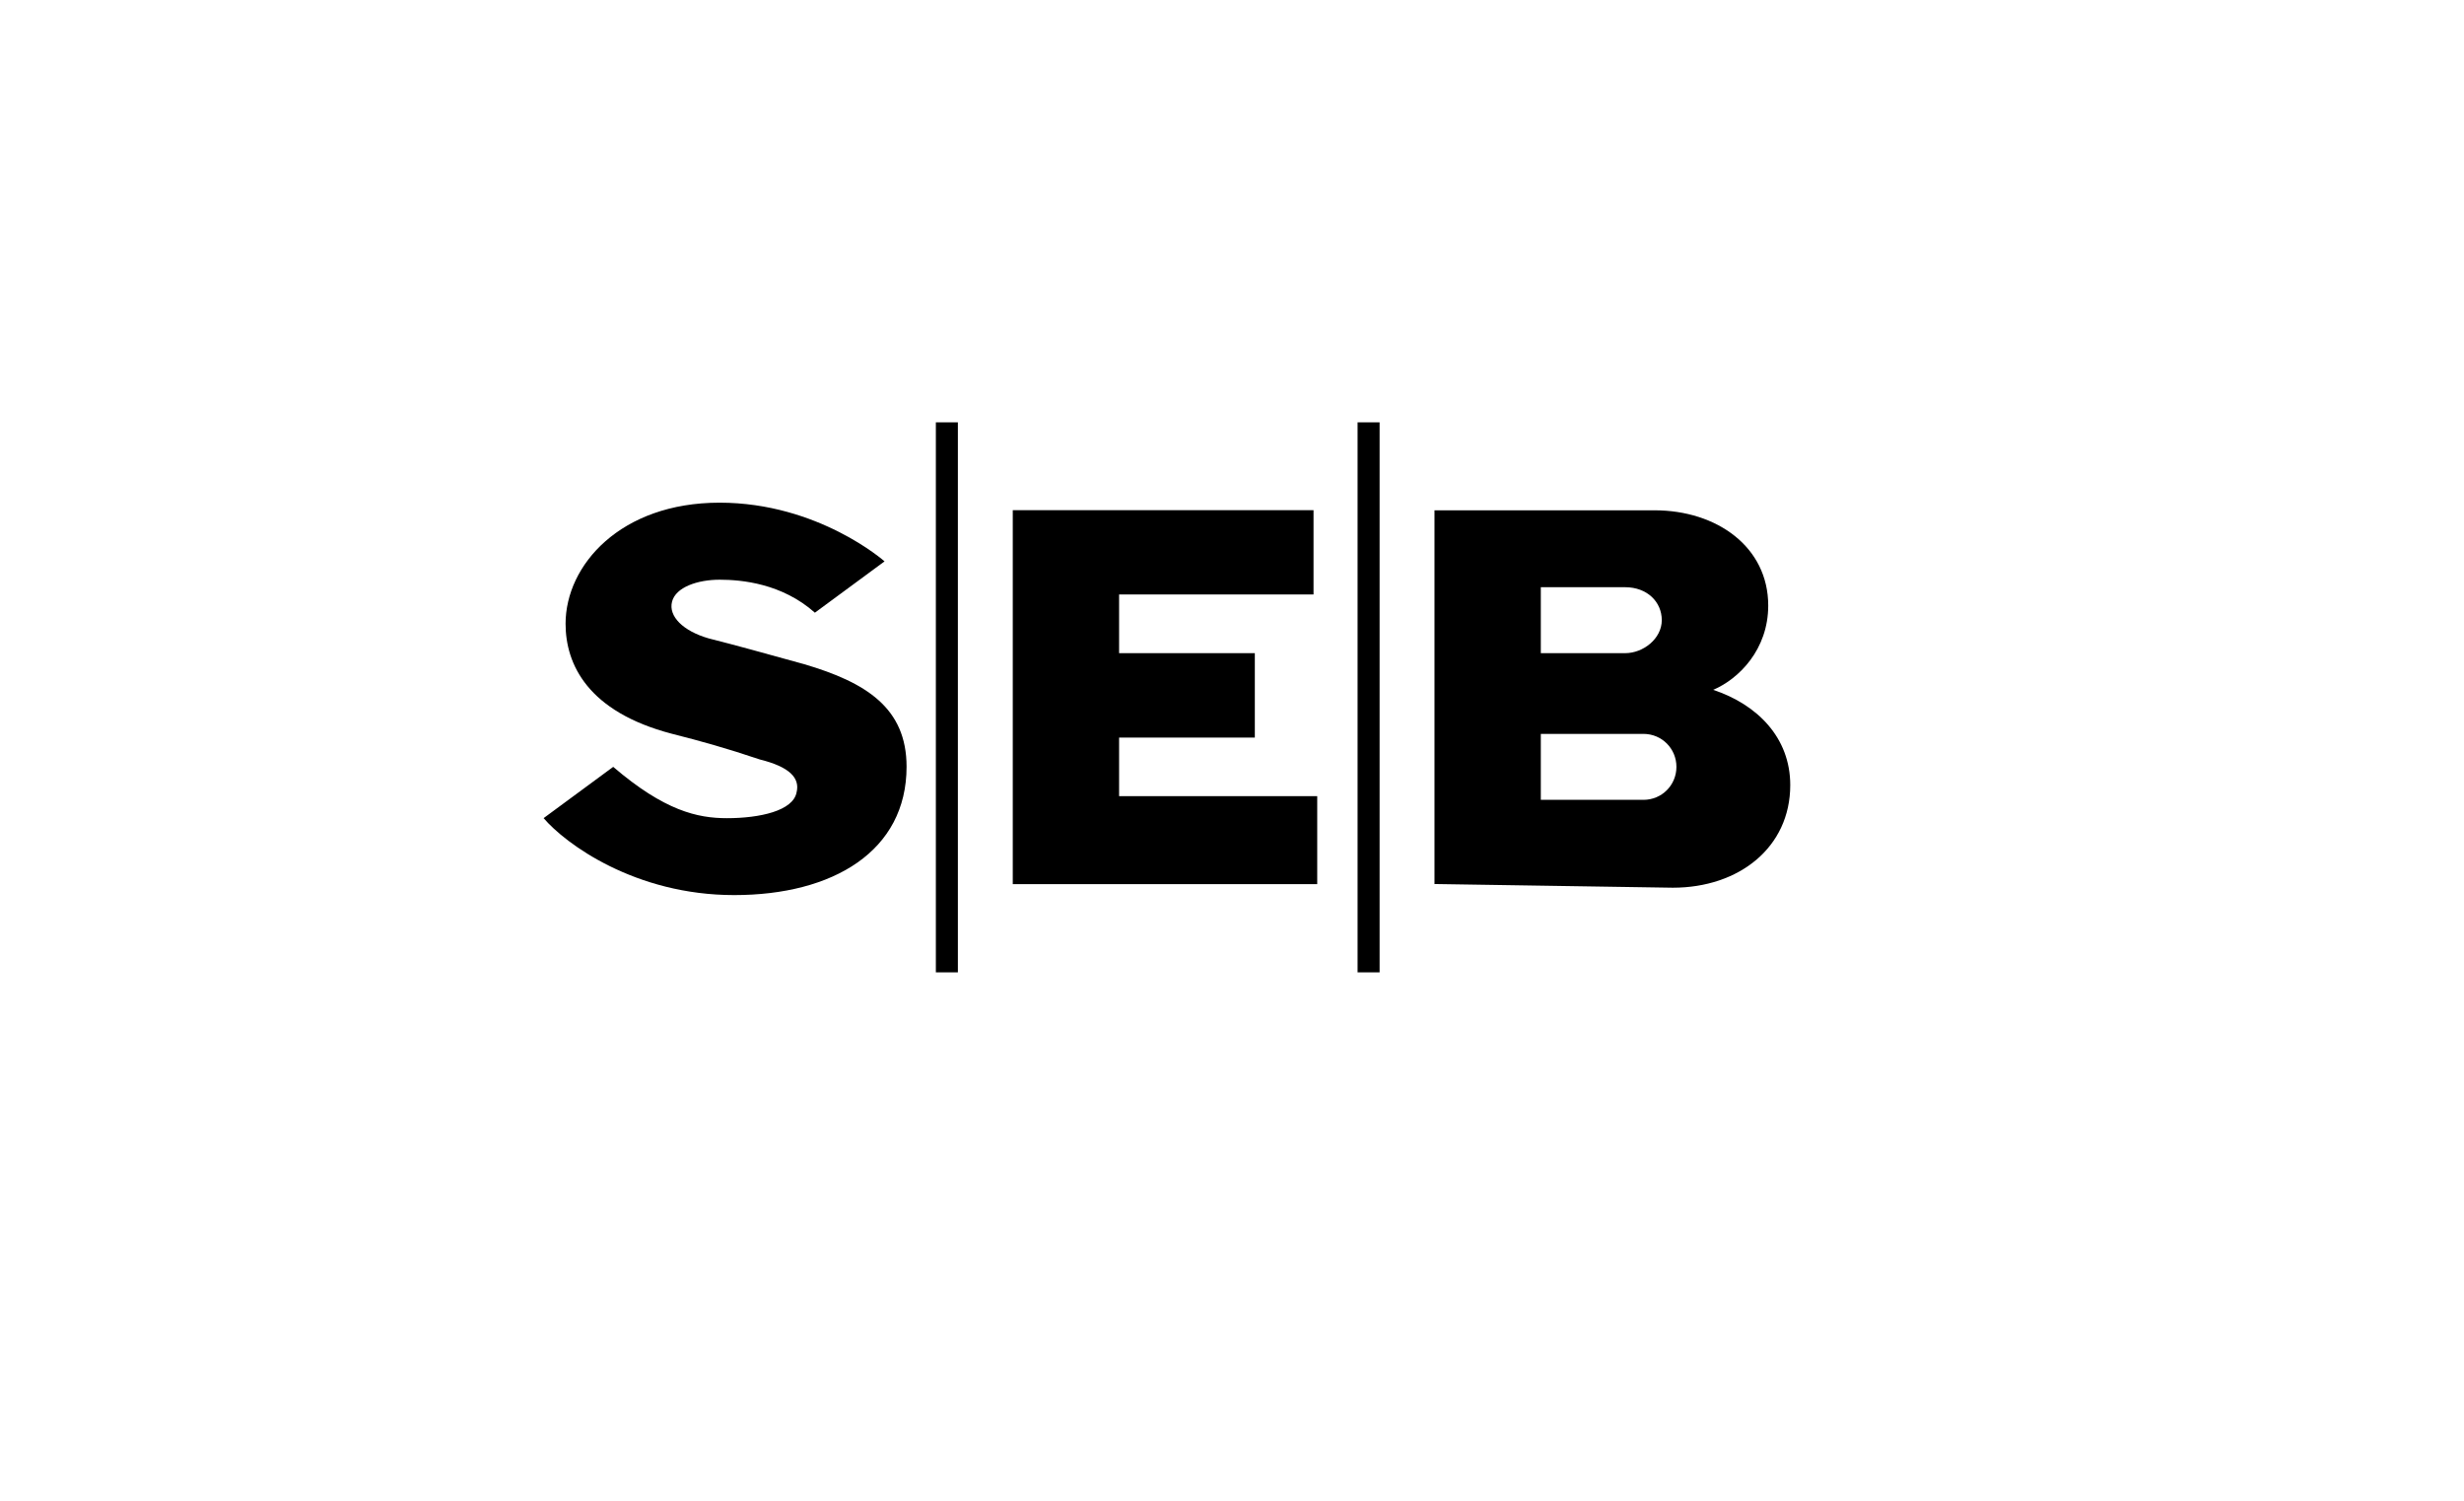
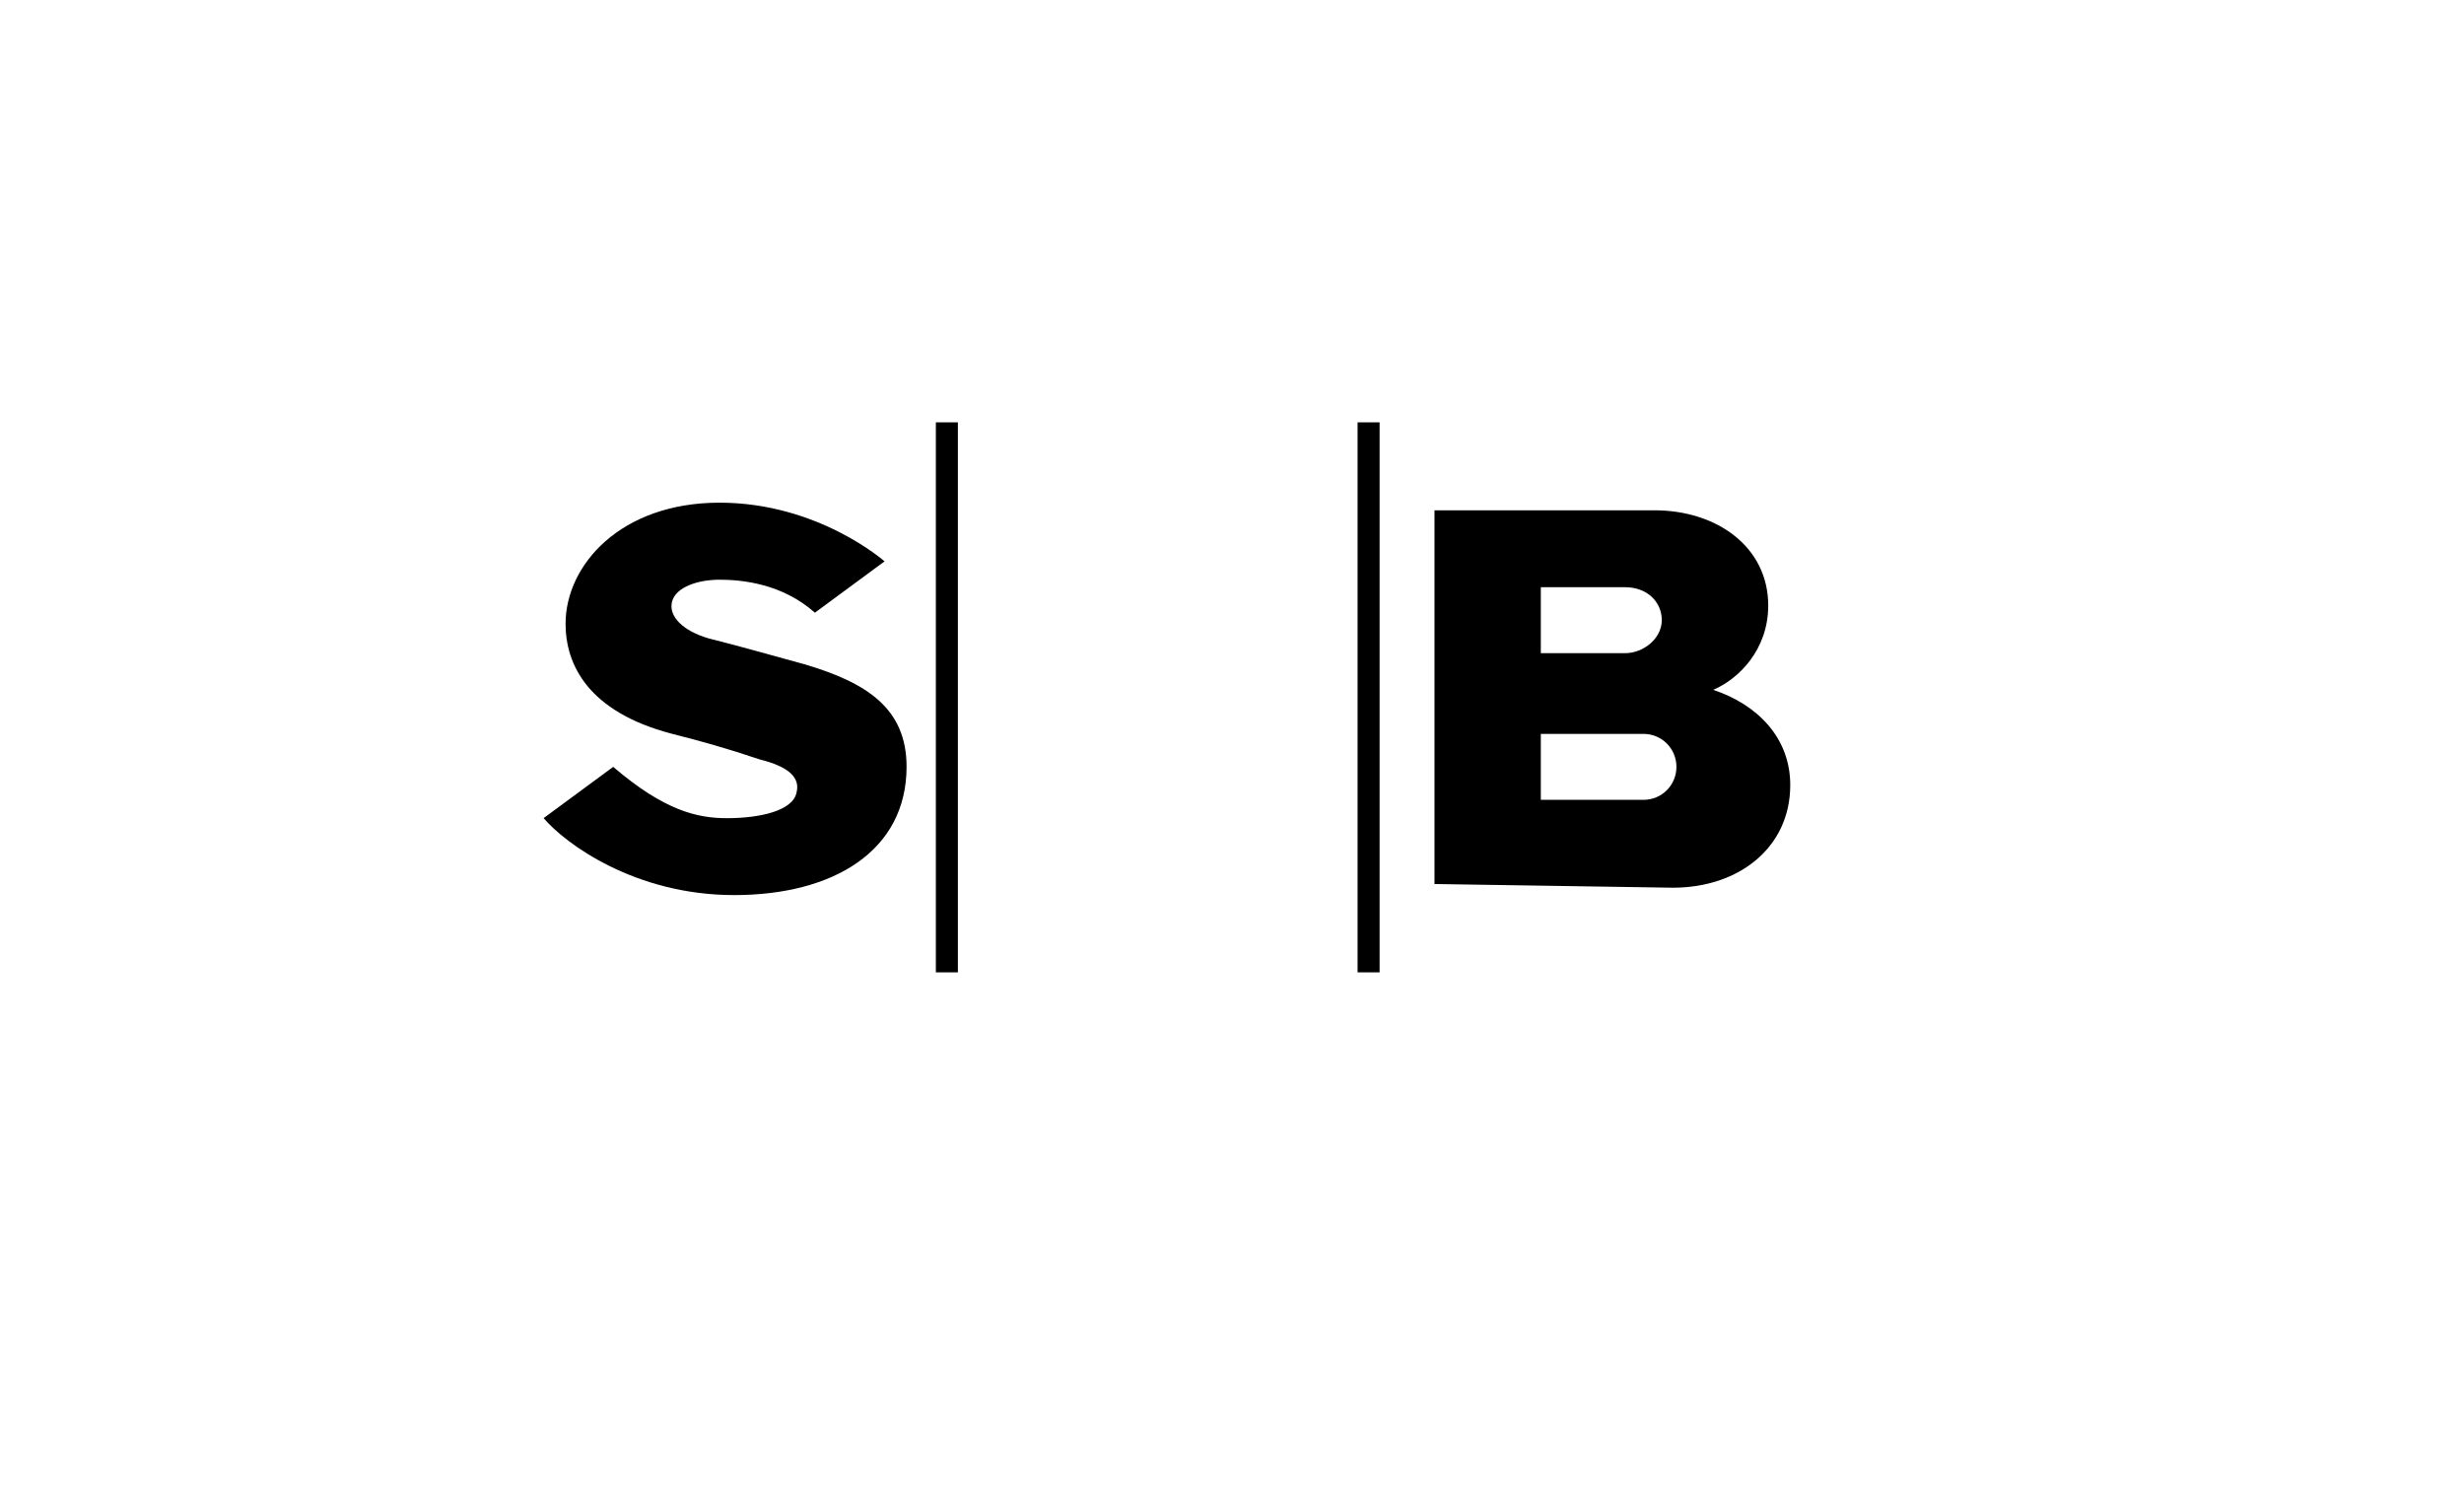
<svg xmlns="http://www.w3.org/2000/svg" id="Ebene_1" data-name="Ebene 1" viewBox="0 0 200.23 121.96">
  <defs>
    <style>
      .cls-1 {
        fill: none;
      }

      .cls-2 {
        clip-path: url(#clippath);
      }

      .cls-3 {
        fill: #999998;
      }

      .cls-4 {
        fill: #989897;
      }

      .cls-5 {
        fill: #979796;
      }

      .cls-6 {
        fill: #9c9c9b;
      }

      .cls-7 {
        fill: #9f9e9e;
      }

      .cls-8 {
        fill: #a09f9f;
      }

      .cls-9 {
        fill: #9d9d9c;
      }

      .cls-10 {
        fill: #a1a0a0;
      }

      .cls-11 {
        fill: #a3a2a2;
      }

      .cls-12 {
        fill: #9b9b9a;
      }

      .cls-13 {
        fill: #a2a1a1;
      }

      .cls-14 {
        fill: #959594;
      }

      .cls-15 {
        fill: #9a9a99;
      }

      .cls-16 {
        clip-path: url(#clippath-1);
      }
    </style>
    <clipPath id="clippath">
      <path class="cls-1" d="m-12.68,60.4l-7.19-12.45h-2.08c-.46,0-.82.02-.98.04-.52.05-1.16.28-1.69.64-.61.39-1.12.89-1.55,1.41.61.71,1.05,1.46,1.32,1.92,1.07,1.83,3.12,5.4,3.12,5.4,0,0,2.07,3.56,3.12,5.4.45.78,1.35,2.46,1.44,4.15.04.64-.09,1.3-.3,1.78-.07.16-.23.46-.46.87l-.02.04,5.31-9.19h-.02Z" />
    </clipPath>
    <clipPath id="clippath-1">
      <rect class="cls-1" x="44.17" y="34.32" width="101.59" height="44.7" />
    </clipPath>
  </defs>
  <g>
    <g id="Boundingbox">
      <rect class="cls-1" x="-353.15" y="25.82" width="504.75" height="67.67" />
    </g>
    <g id="CoBa_S" data-name="CoBa S">
      <g id="Commerzbank">
        <g id="Bildmarke">
          <g class="cls-2">
-             <path class="cls-14" d="m-10.88,68.59v2.78h-17.08v-2.78h-8.55c0-10.5,8.51-19.01,19.01-19.01S1.5,58.1,1.5,68.59h-12.38Z" />
+             <path class="cls-14" d="m-10.88,68.59h-17.08v-2.78h-8.55c0-10.5,8.51-19.01,19.01-19.01S1.5,58.1,1.5,68.59h-12.38Z" />
            <path class="cls-5" d="m-10.88,68.59v2.78h-17.08v-2.78h-8.45c0-10.44,8.46-18.9,18.9-18.9S1.4,58.15,1.4,68.59h-12.28Z" />
            <path class="cls-4" d="m-10.88,68.59v2.78h-17.08v-2.78h-8.35c0-10.38,8.42-18.8,18.8-18.8S1.29,58.21,1.29,68.59h-12.17Z" />
            <path class="cls-3" d="m-10.88,68.59v2.78h-17.08v-2.78h-8.24c0-10.32,8.37-18.69,18.69-18.69S1.19,58.27,1.19,68.59h-12.07Z" />
            <path class="cls-3" d="m-10.88,68.59v2.78h-17.08v-2.78h-8.14c0-10.27,8.32-18.59,18.59-18.59S1.08,58.33,1.08,68.59h-11.97Z" />
            <path class="cls-15" d="m-10.88,68.59v2.78h-17.08v-2.78h-8.02c0-10.2,8.27-18.48,18.48-18.48S.97,58.39.97,68.59h-11.85Z" />
            <path class="cls-12" d="m-10.88,68.59v2.78h-17.08v-2.78h-7.91c0-10.14,8.22-18.36,18.36-18.36S.85,58.45.85,68.59h-11.74Z" />
-             <path class="cls-6" d="m-10.88,68.59v2.78h-17.08v-2.78h-7.8c0-10.08,8.17-18.25,18.25-18.25S.74,58.52.74,68.59h-11.62Z" />
            <path class="cls-9" d="m-10.88,68.59v2.78h-17.08v-2.78h-7.68c0-10.02,8.12-18.13,18.13-18.13S.63,58.58.63,68.59h-11.51Z" />
            <path class="cls-7" d="m-10.88,68.59v2.78h-17.08v-2.78h-7.57c0-9.95,8.07-18.02,18.02-18.02S.51,58.64.51,68.59h-11.4Z" />
            <path class="cls-8" d="m-10.88,68.59v2.78h-17.08v-2.78h-7.45c0-9.89,8.02-17.91,17.91-17.91S.4,58.7.4,68.59h-11.28Z" />
            <path class="cls-10" d="m-10.88,68.59v2.78h-17.08v-2.78h-7.34c0-9.83,7.97-17.79,17.79-17.79S.28,58.77.28,68.59h-11.17Z" />
            <path class="cls-13" d="m-10.88,68.59v2.78h-17.08v-2.78h-7.23c0-9.76,7.91-17.68,17.68-17.68S.17,58.83.17,68.59h-11.05Z" />
            <path class="cls-11" d="m-10.88,68.59v2.78h-17.08v-2.78h-7.11c0-9.7,7.86-17.56,17.56-17.56S.06,58.89.06,68.59h-10.94Z" />
          </g>
        </g>
      </g>
    </g>
  </g>
  <g class="cls-16">
    <g>
      <path d="m44.17,66.49l5.66-4.17c4.17,3.57,6.85,4.17,9.24,4.17,2.68,0,5.37-.6,5.66-2.09.3-1.19-.6-2.09-2.98-2.68-2.68-.9-4.77-1.49-7.15-2.09-6.85-1.79-8.64-5.66-8.64-8.94,0-4.77,4.47-9.84,12.51-9.84s13.41,4.77,13.41,4.77l-5.66,4.17c-2.68-2.38-5.96-2.68-7.74-2.68s-3.57.6-3.87,1.79.9,2.38,2.98,2.98c2.38.6,4.47,1.19,7.74,2.09,5.07,1.49,8.34,3.57,8.34,8.34,0,6.85-5.96,10.43-14.01,10.43s-13.71-4.17-15.49-6.26" />
-       <polygon points="82.3 71.85 82.3 41.46 106.74 41.46 106.74 48.31 90.94 48.31 90.94 53.08 101.97 53.08 101.97 59.94 90.94 59.94 90.94 64.7 107.04 64.7 107.04 71.85 82.3 71.85" />
      <rect x="76.05" y="34.32" width="1.79" height="44.7" />
      <rect x="110.32" y="34.32" width="1.79" height="44.7" />
      <path d="m125.21,53.08h6.85c1.49,0,2.98-1.19,2.98-2.68s-1.19-2.68-2.98-2.68h-6.85v5.37h0Zm0,11.92h8.34c1.49,0,2.68-1.19,2.68-2.68s-1.19-2.68-2.68-2.68h-8.34v5.37m-8.64,6.85v-30.39h17.88c5.07,0,9.24,2.98,9.24,7.74,0,3.57-2.38,5.96-4.47,6.85h-.3.3c3.57,1.19,6.26,3.87,6.26,7.74,0,5.07-4.17,8.34-9.54,8.34l-19.36-.3" />
    </g>
  </g>
</svg>